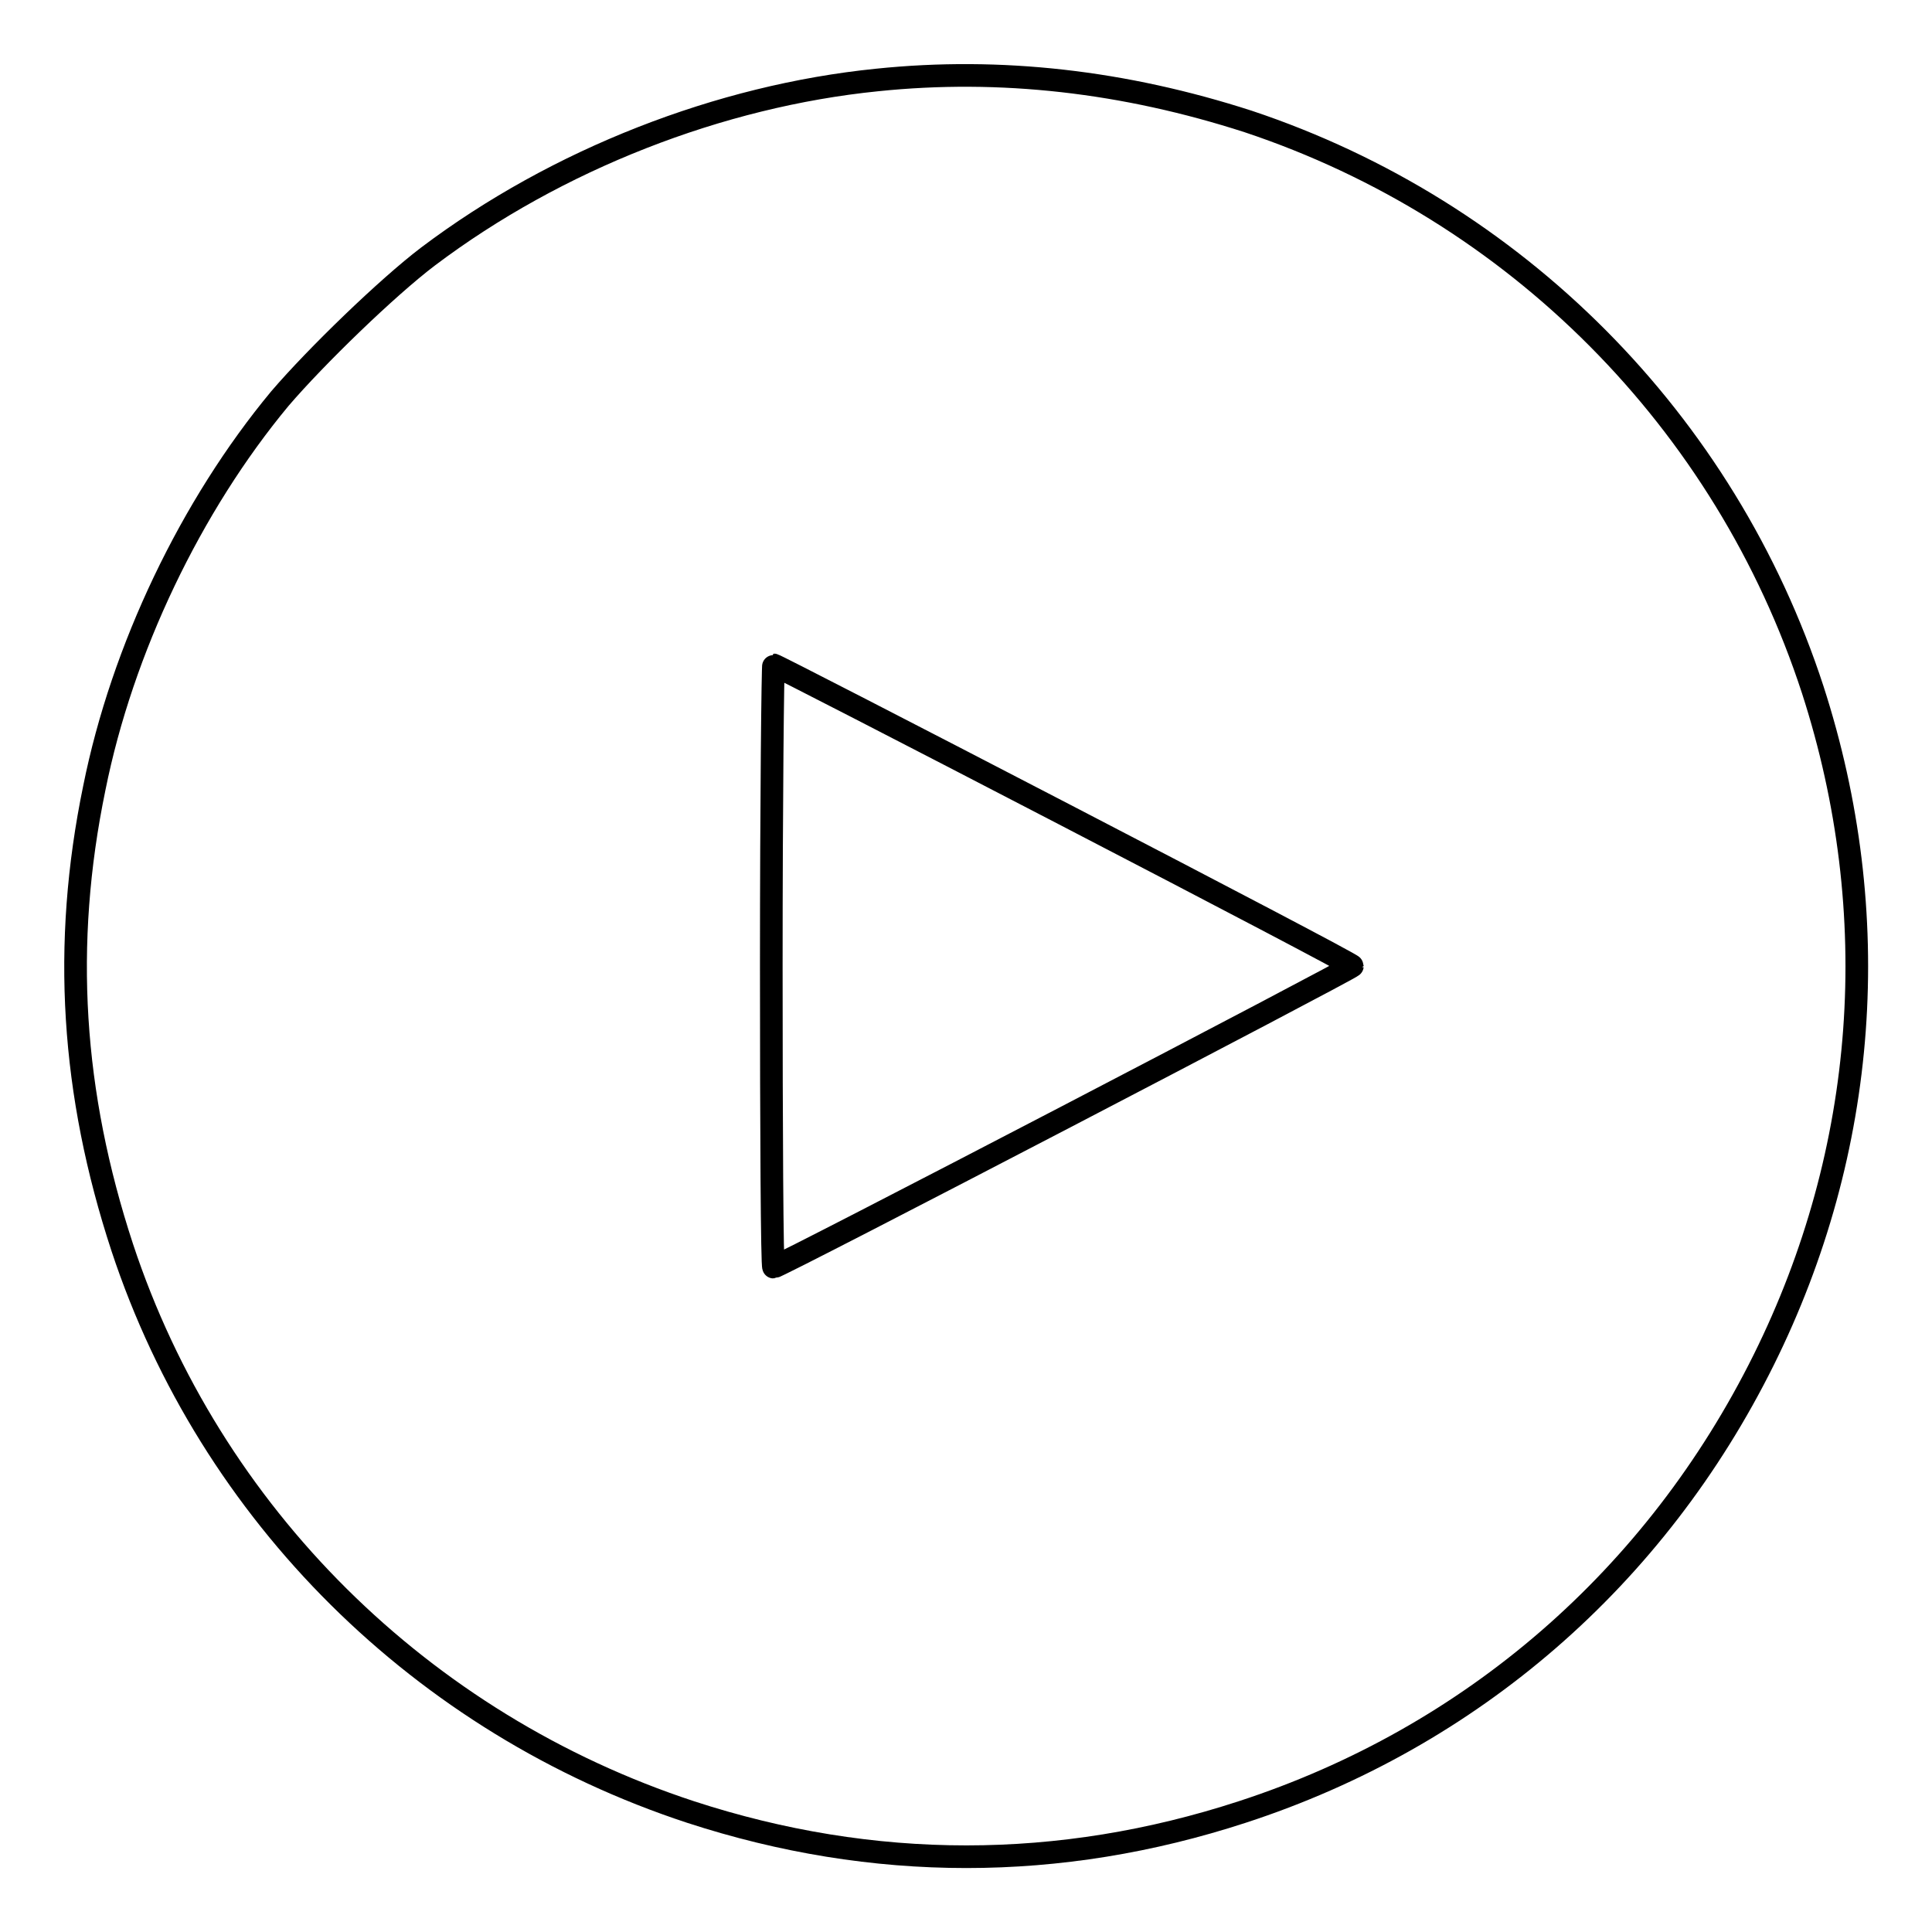
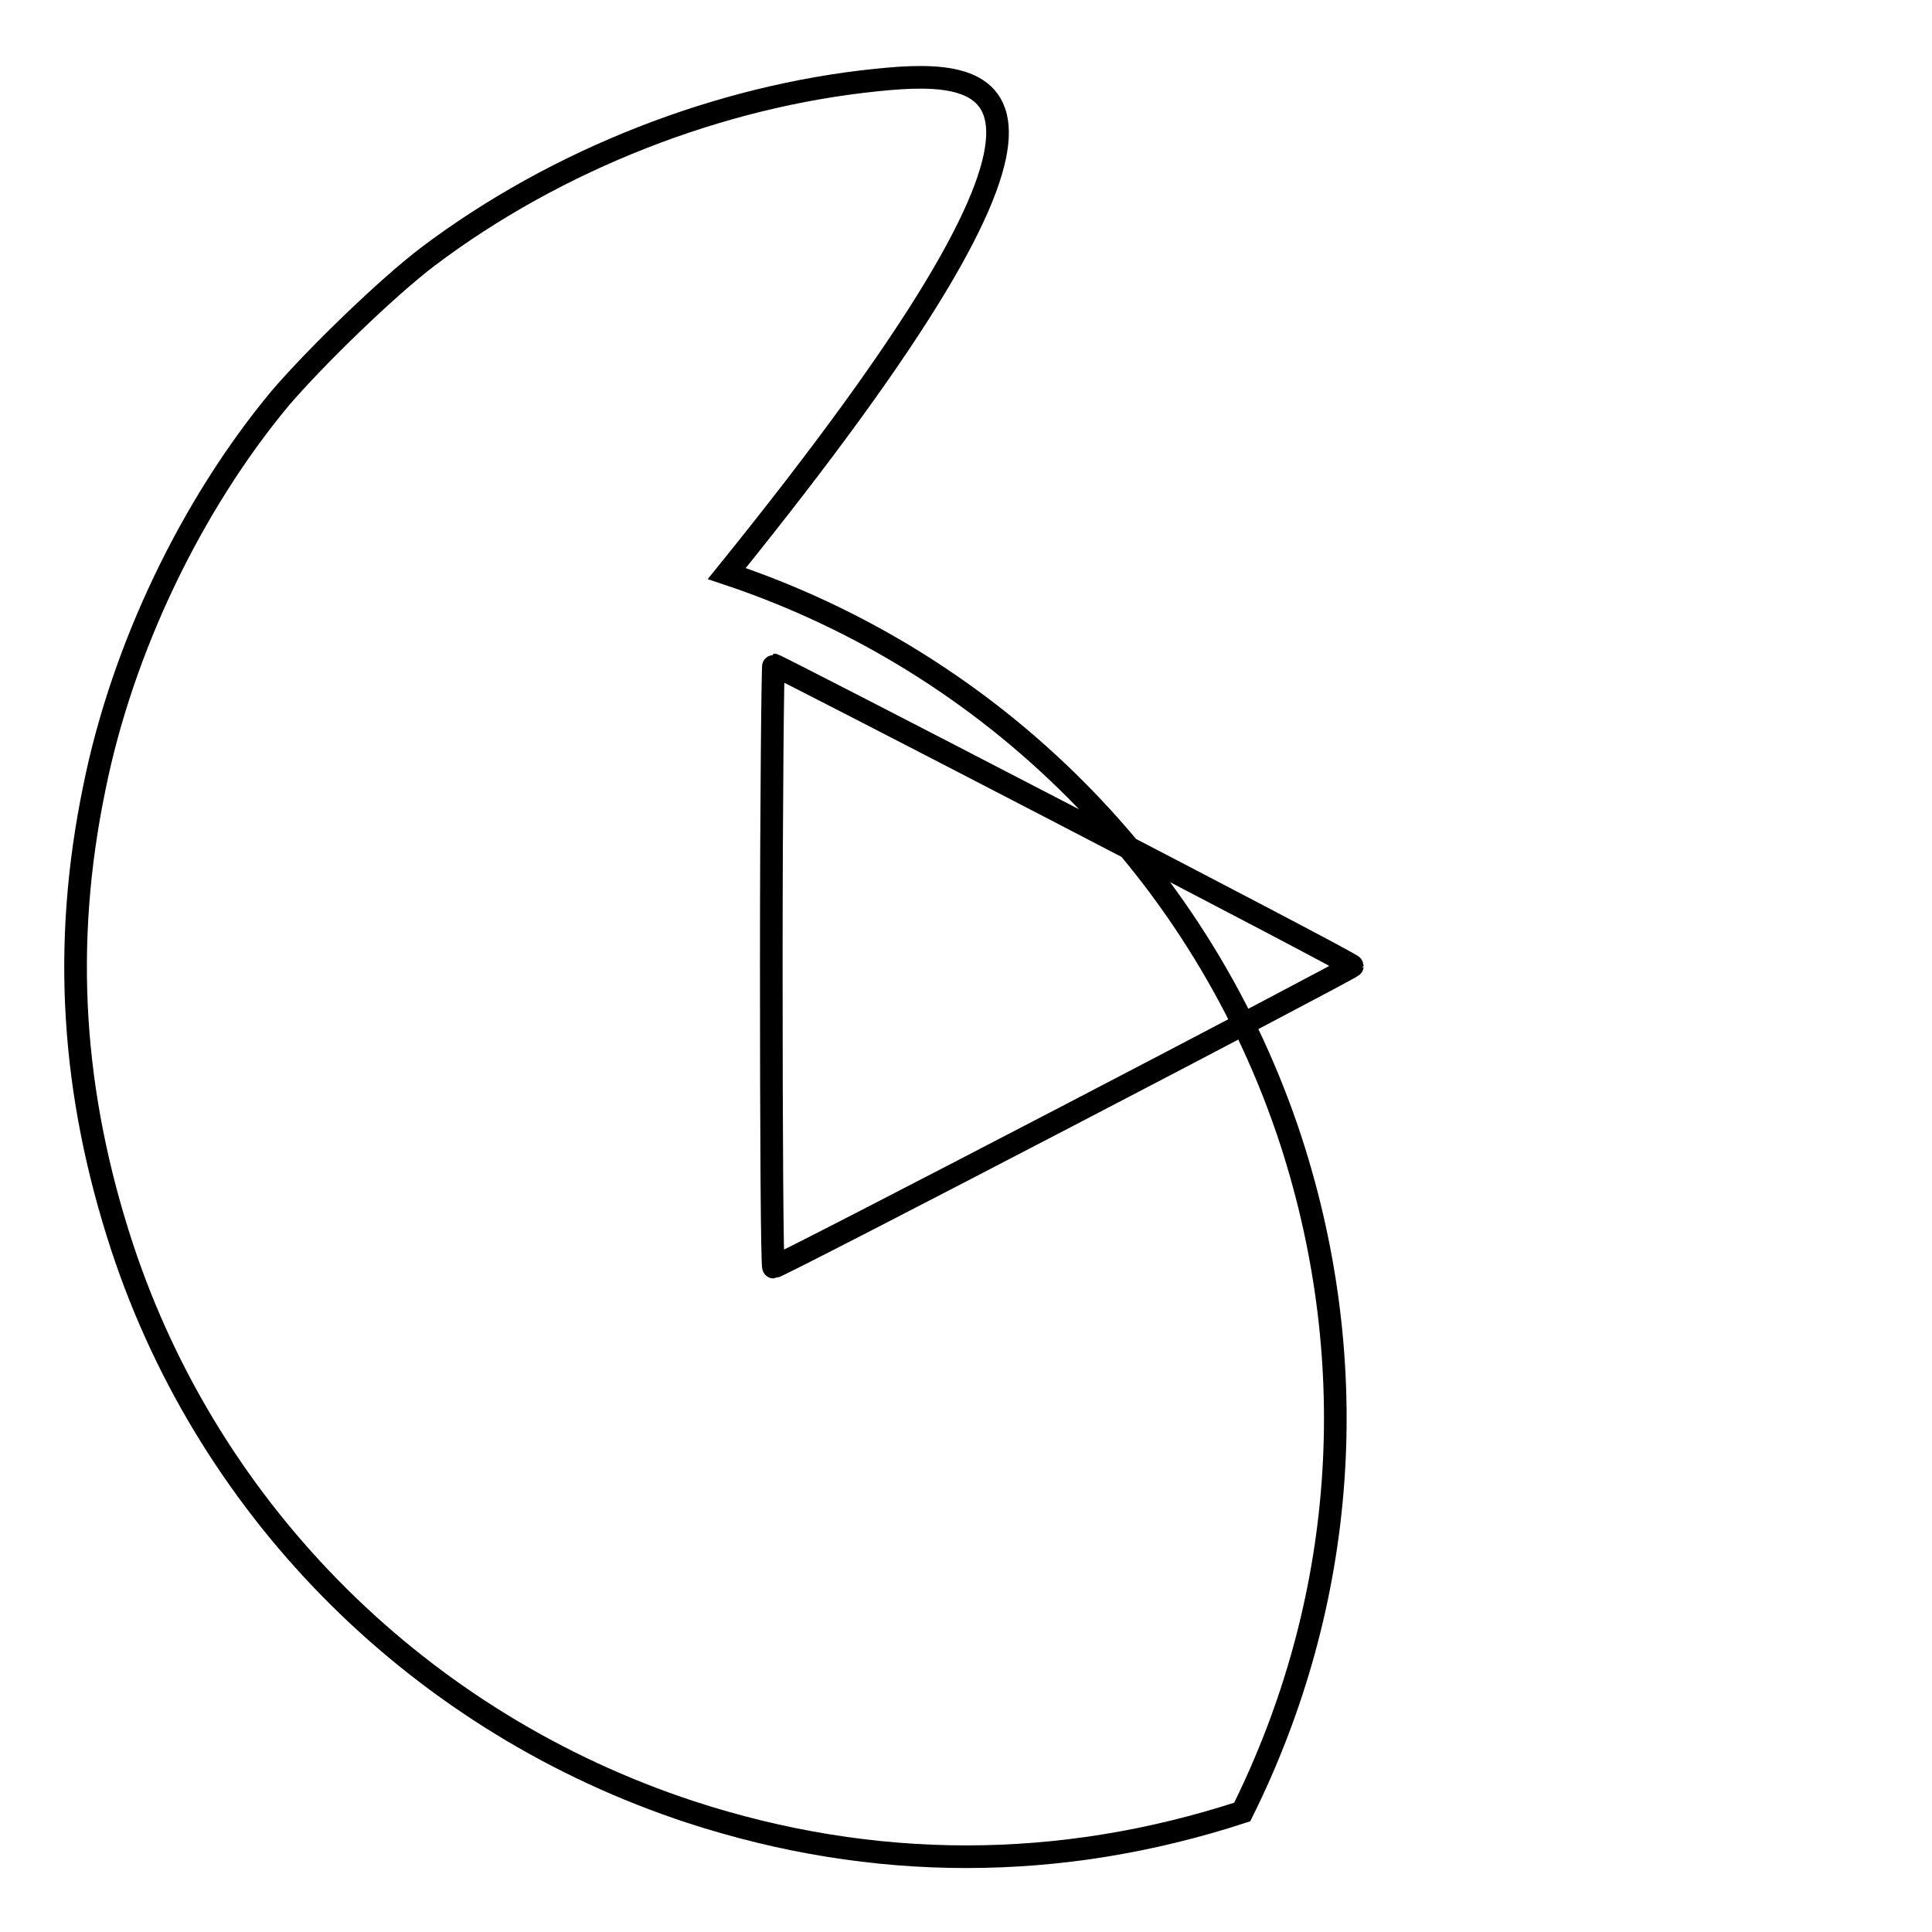
<svg xmlns="http://www.w3.org/2000/svg" version="1.1" x="0px" y="0px" viewBox="0 0 256 256" enable-background="new 0 0 256 256" xml:space="preserve">
  <g>
    <g>
      <g>
-         <path stroke-width="3" fill-opacity="0" stroke="#000000" d="M116.2,10.6C95.4,12.7,73.8,21.1,56.7,34c-5.4,4.1-14.8,13.2-19.6,18.8C25.3,67,16.2,86,12.5,104.4c-4.3,20.8-3,40.5,3.7,60.9c11.7,35.4,39.7,63.1,75.3,74.8c24.2,7.9,48.9,7.9,73.1,0c30.4-9.9,54.8-31.1,69.1-59.9c13.8-27.8,16.1-59.1,6.5-88.8c-11.6-35.6-39.4-63.5-74.8-75.3C149,10.8,132.6,8.9,116.2,10.6z M141,107.9c21,10.9,38.2,19.9,38.2,20.1c0,0.3-76,39.9-76.7,39.9c-0.2,0-0.3-18-0.3-39.9c0-22,0.2-39.9,0.3-39.9C102.7,88.1,120,97,141,107.9z" />
+         <path stroke-width="3" fill-opacity="0" stroke="#000000" d="M116.2,10.6C95.4,12.7,73.8,21.1,56.7,34c-5.4,4.1-14.8,13.2-19.6,18.8C25.3,67,16.2,86,12.5,104.4c-4.3,20.8-3,40.5,3.7,60.9c11.7,35.4,39.7,63.1,75.3,74.8c24.2,7.9,48.9,7.9,73.1,0c13.8-27.8,16.1-59.1,6.5-88.8c-11.6-35.6-39.4-63.5-74.8-75.3C149,10.8,132.6,8.9,116.2,10.6z M141,107.9c21,10.9,38.2,19.9,38.2,20.1c0,0.3-76,39.9-76.7,39.9c-0.2,0-0.3-18-0.3-39.9c0-22,0.2-39.9,0.3-39.9C102.7,88.1,120,97,141,107.9z" />
      </g>
    </g>
  </g>
</svg>